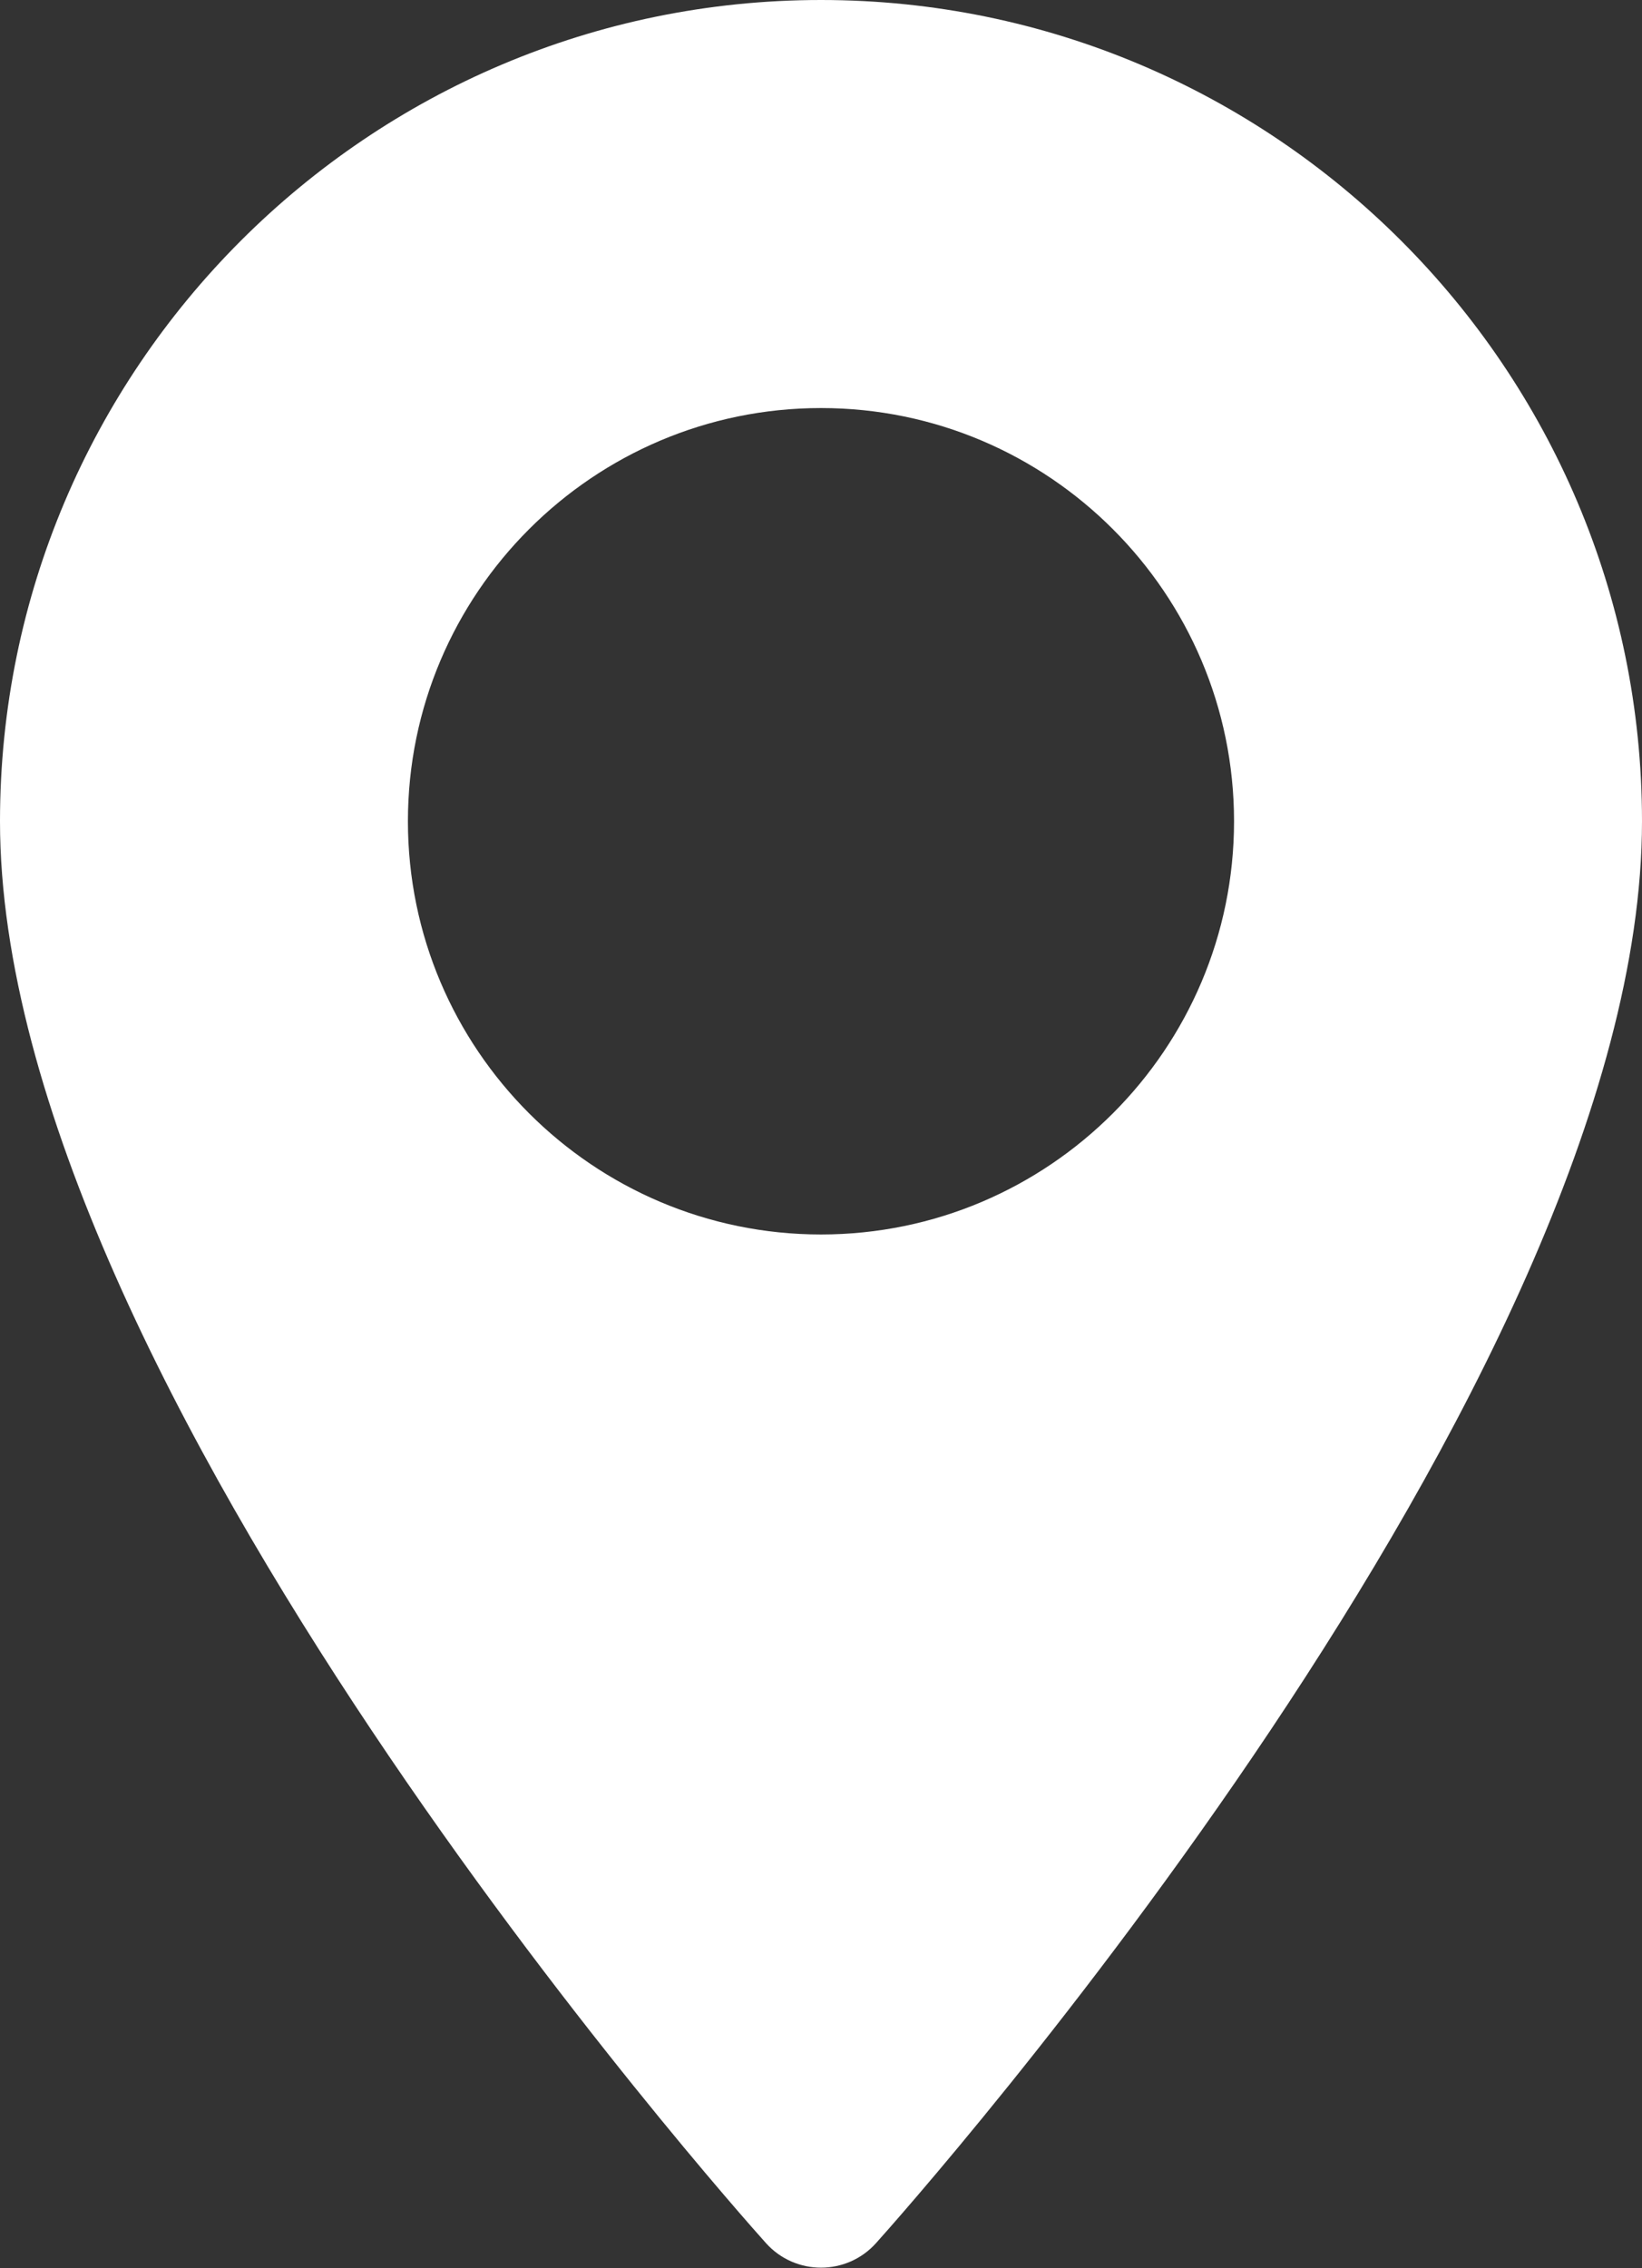
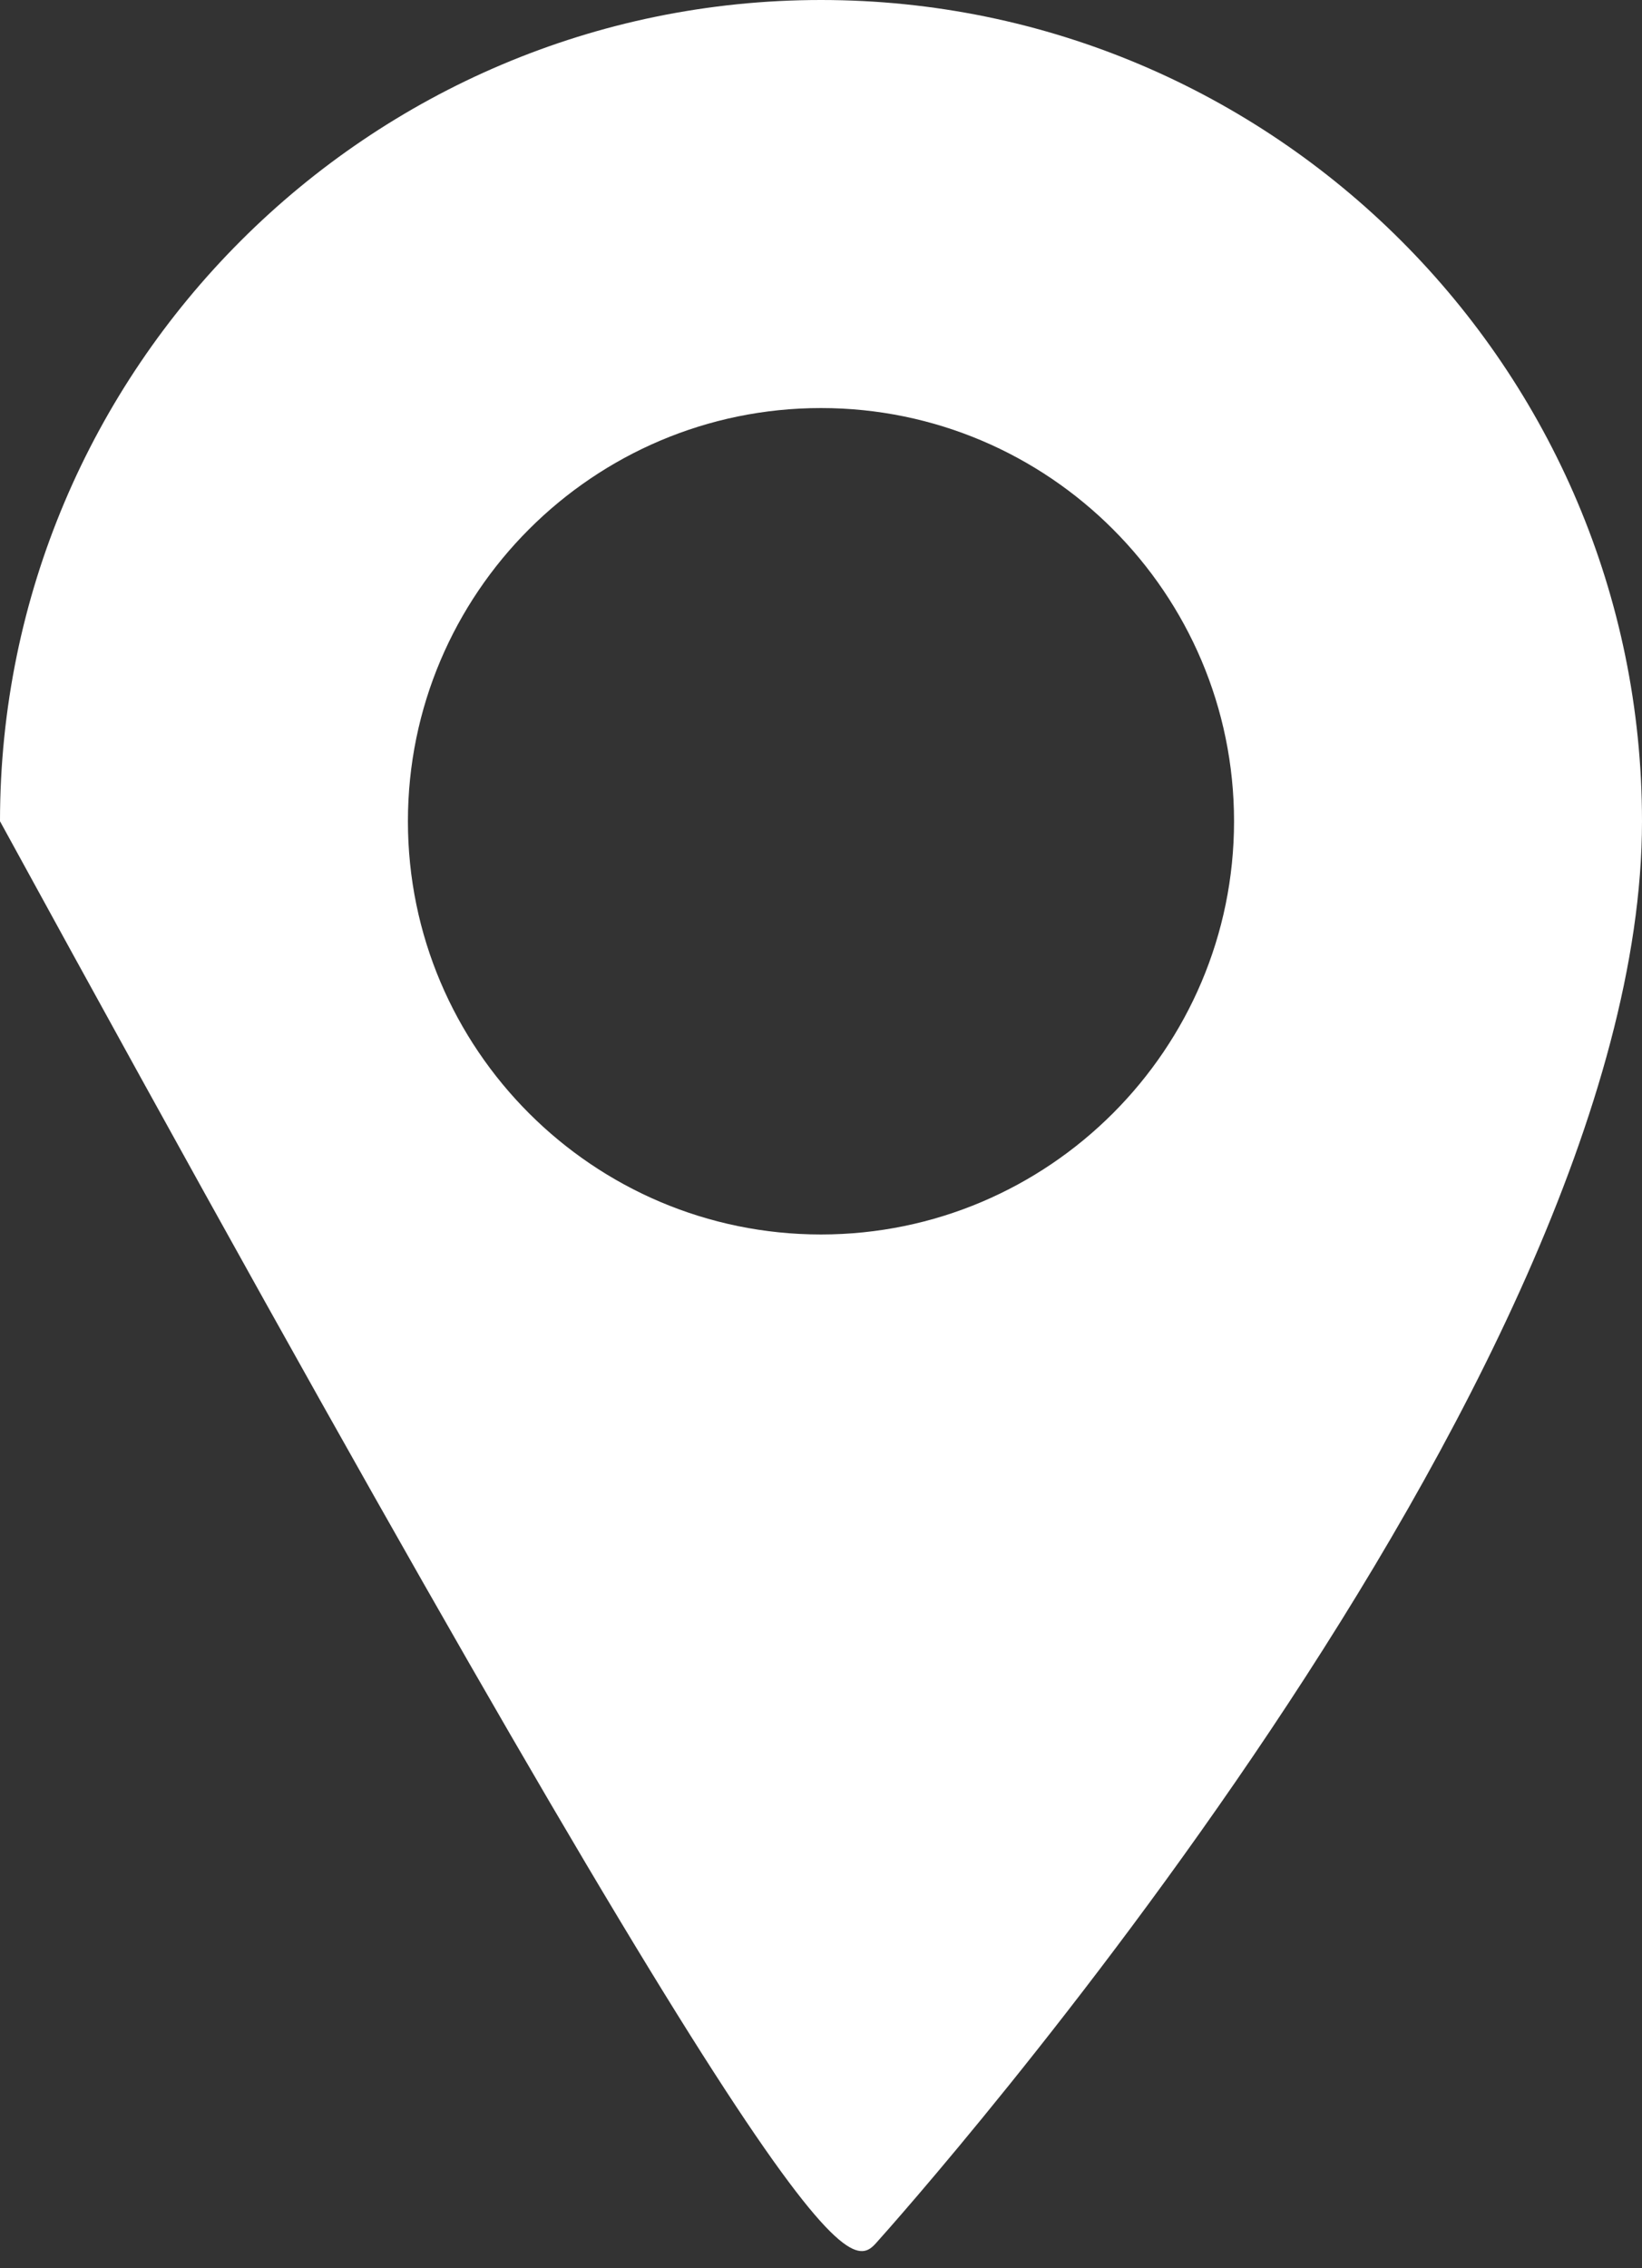
<svg xmlns="http://www.w3.org/2000/svg" width="42" height="58" viewBox="0 0 42 58" fill="none">
  <rect x="0" y="0" width="42" height="58" fill="#333333" stroke="none" />
-   <path d="M21 0C9.421 0 0 9.421 0 21C0 35.37 18.793 56.467 19.593 57.358C20.345 58.195 21.657 58.193 22.407 57.358C23.207 56.467 42 35.37 42 21C42 9.421 32.579 0 21 0ZM21 31.566C15.174 31.566 10.434 26.826 10.434 21C10.434 15.174 15.174 10.434 21 10.434C26.826 10.434 31.565 15.174 31.565 21C31.565 26.826 26.826 31.566 21 31.566Z" fill="white" />
+   <path d="M21 0C9.421 0 0 9.421 0 21C20.345 58.195 21.657 58.193 22.407 57.358C23.207 56.467 42 35.37 42 21C42 9.421 32.579 0 21 0ZM21 31.566C15.174 31.566 10.434 26.826 10.434 21C10.434 15.174 15.174 10.434 21 10.434C26.826 10.434 31.565 15.174 31.565 21C31.565 26.826 26.826 31.566 21 31.566Z" fill="white" />
</svg>